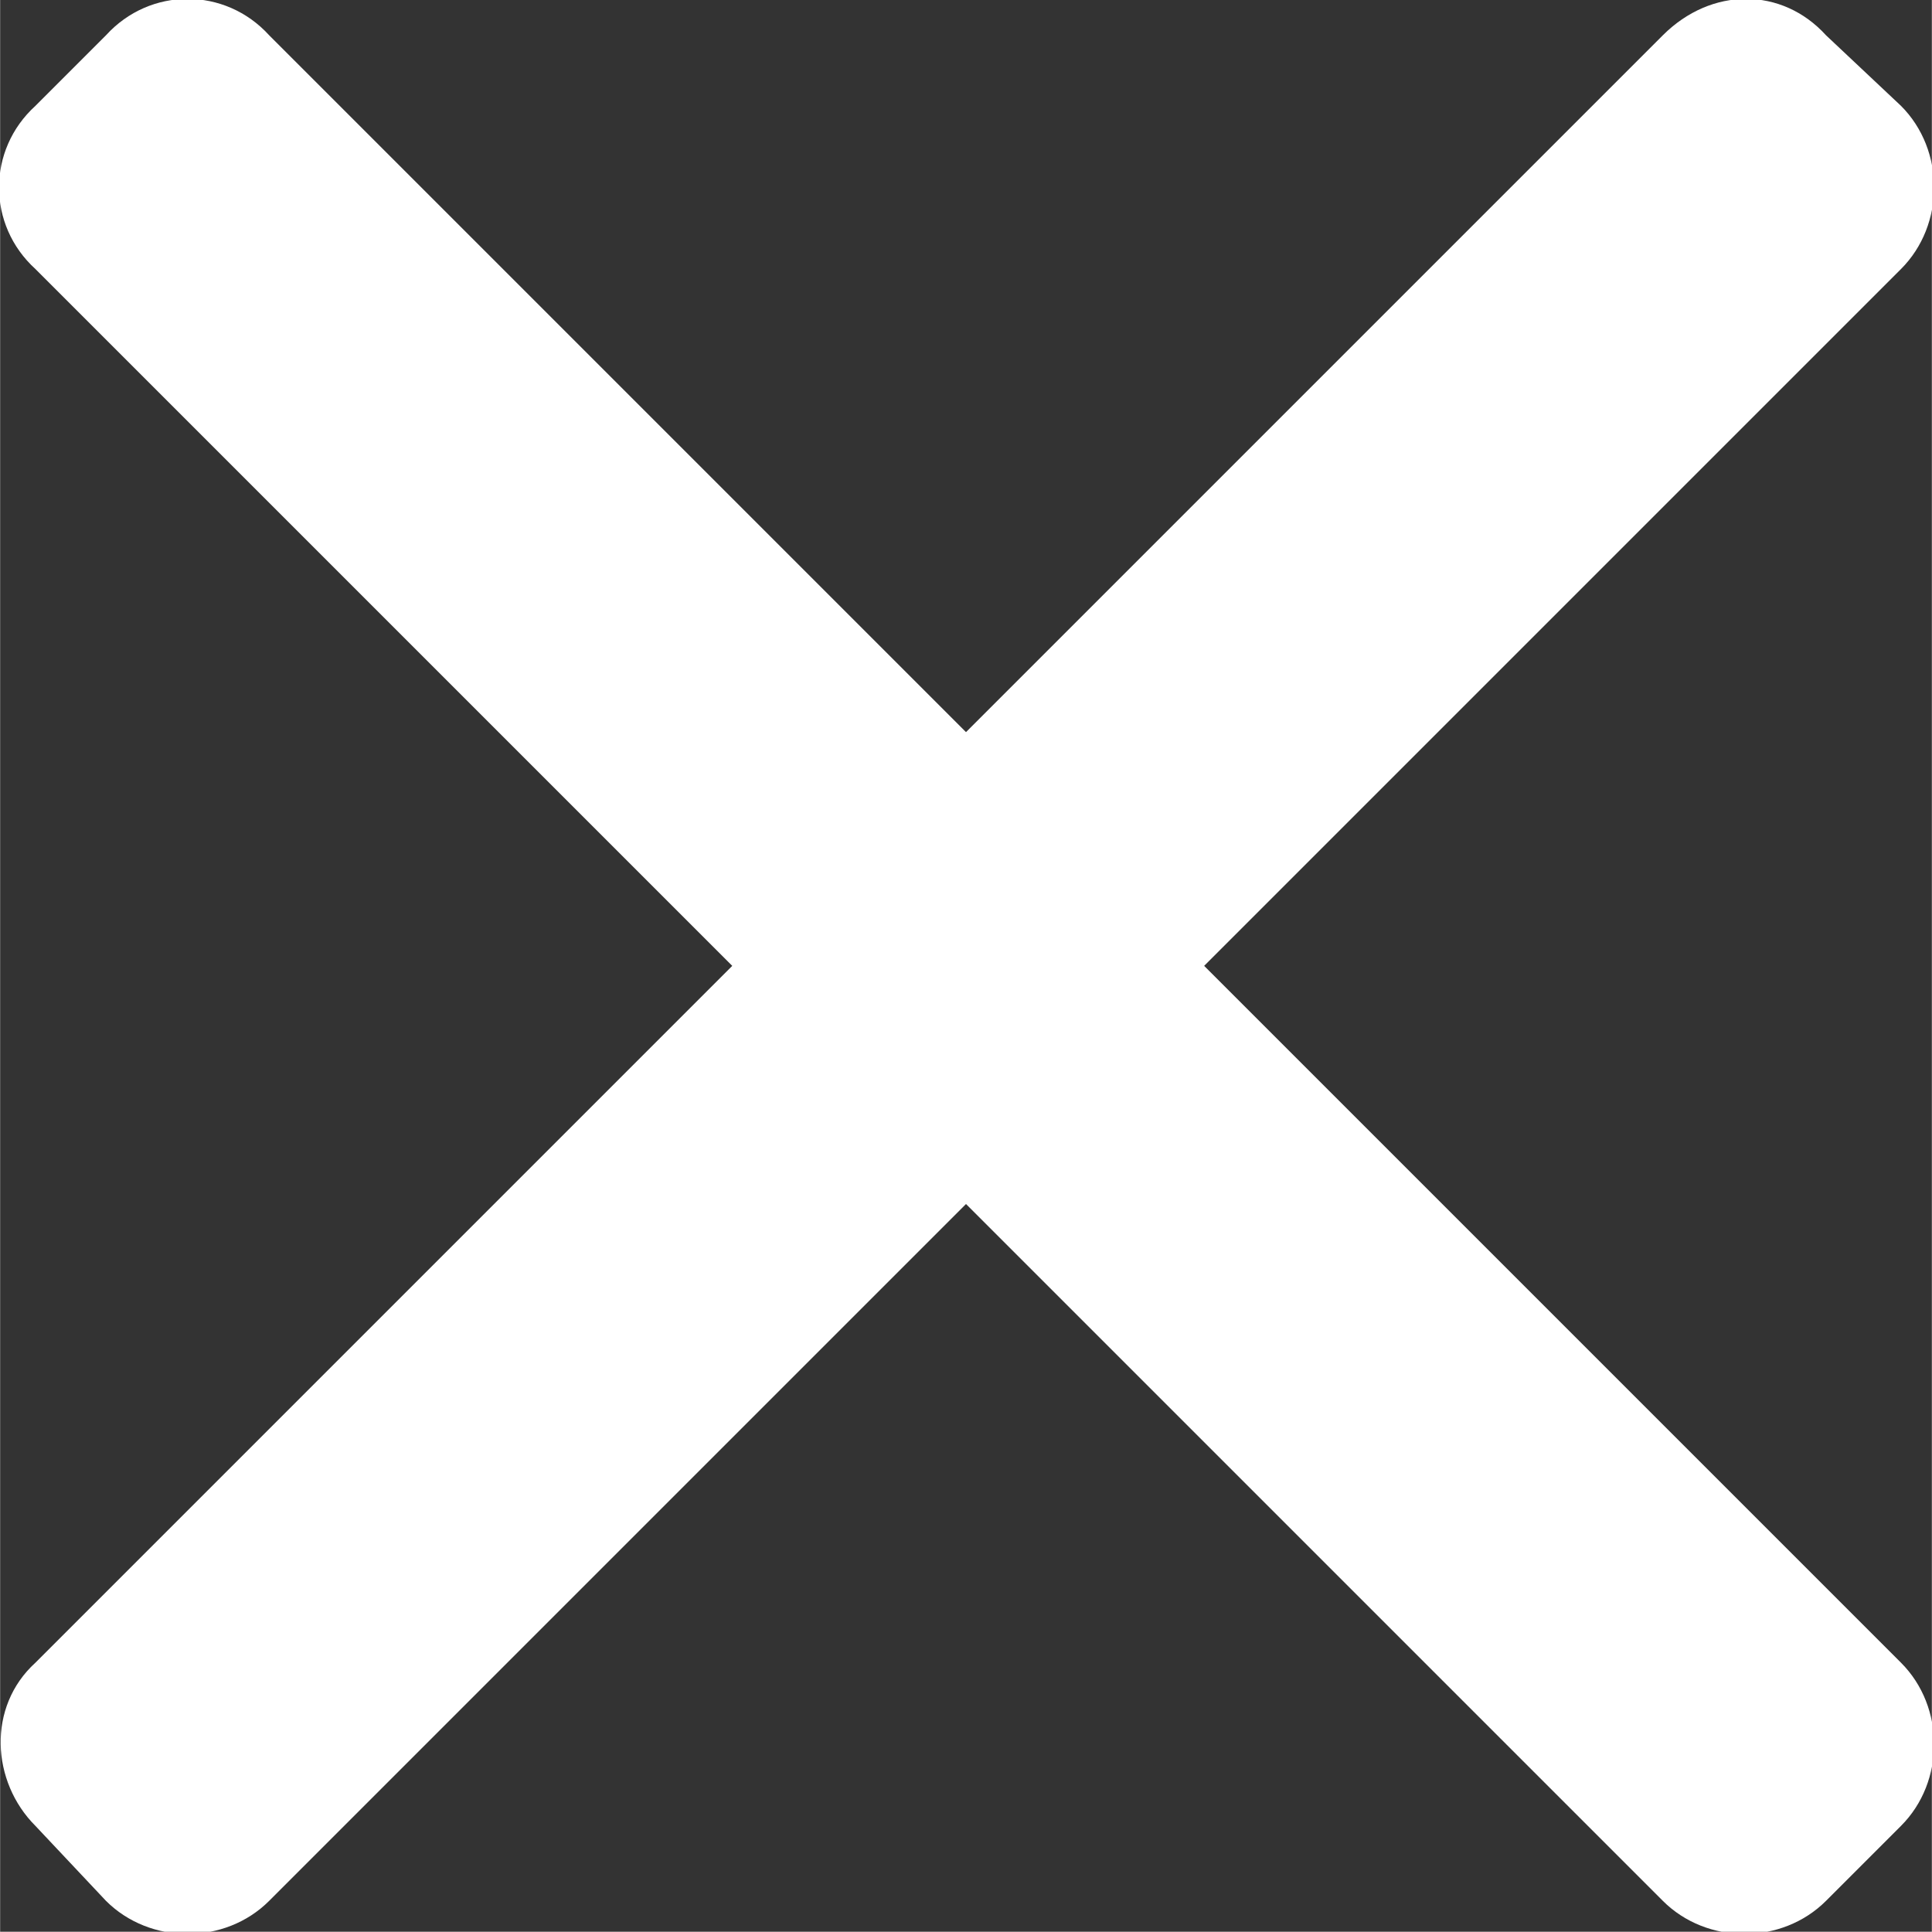
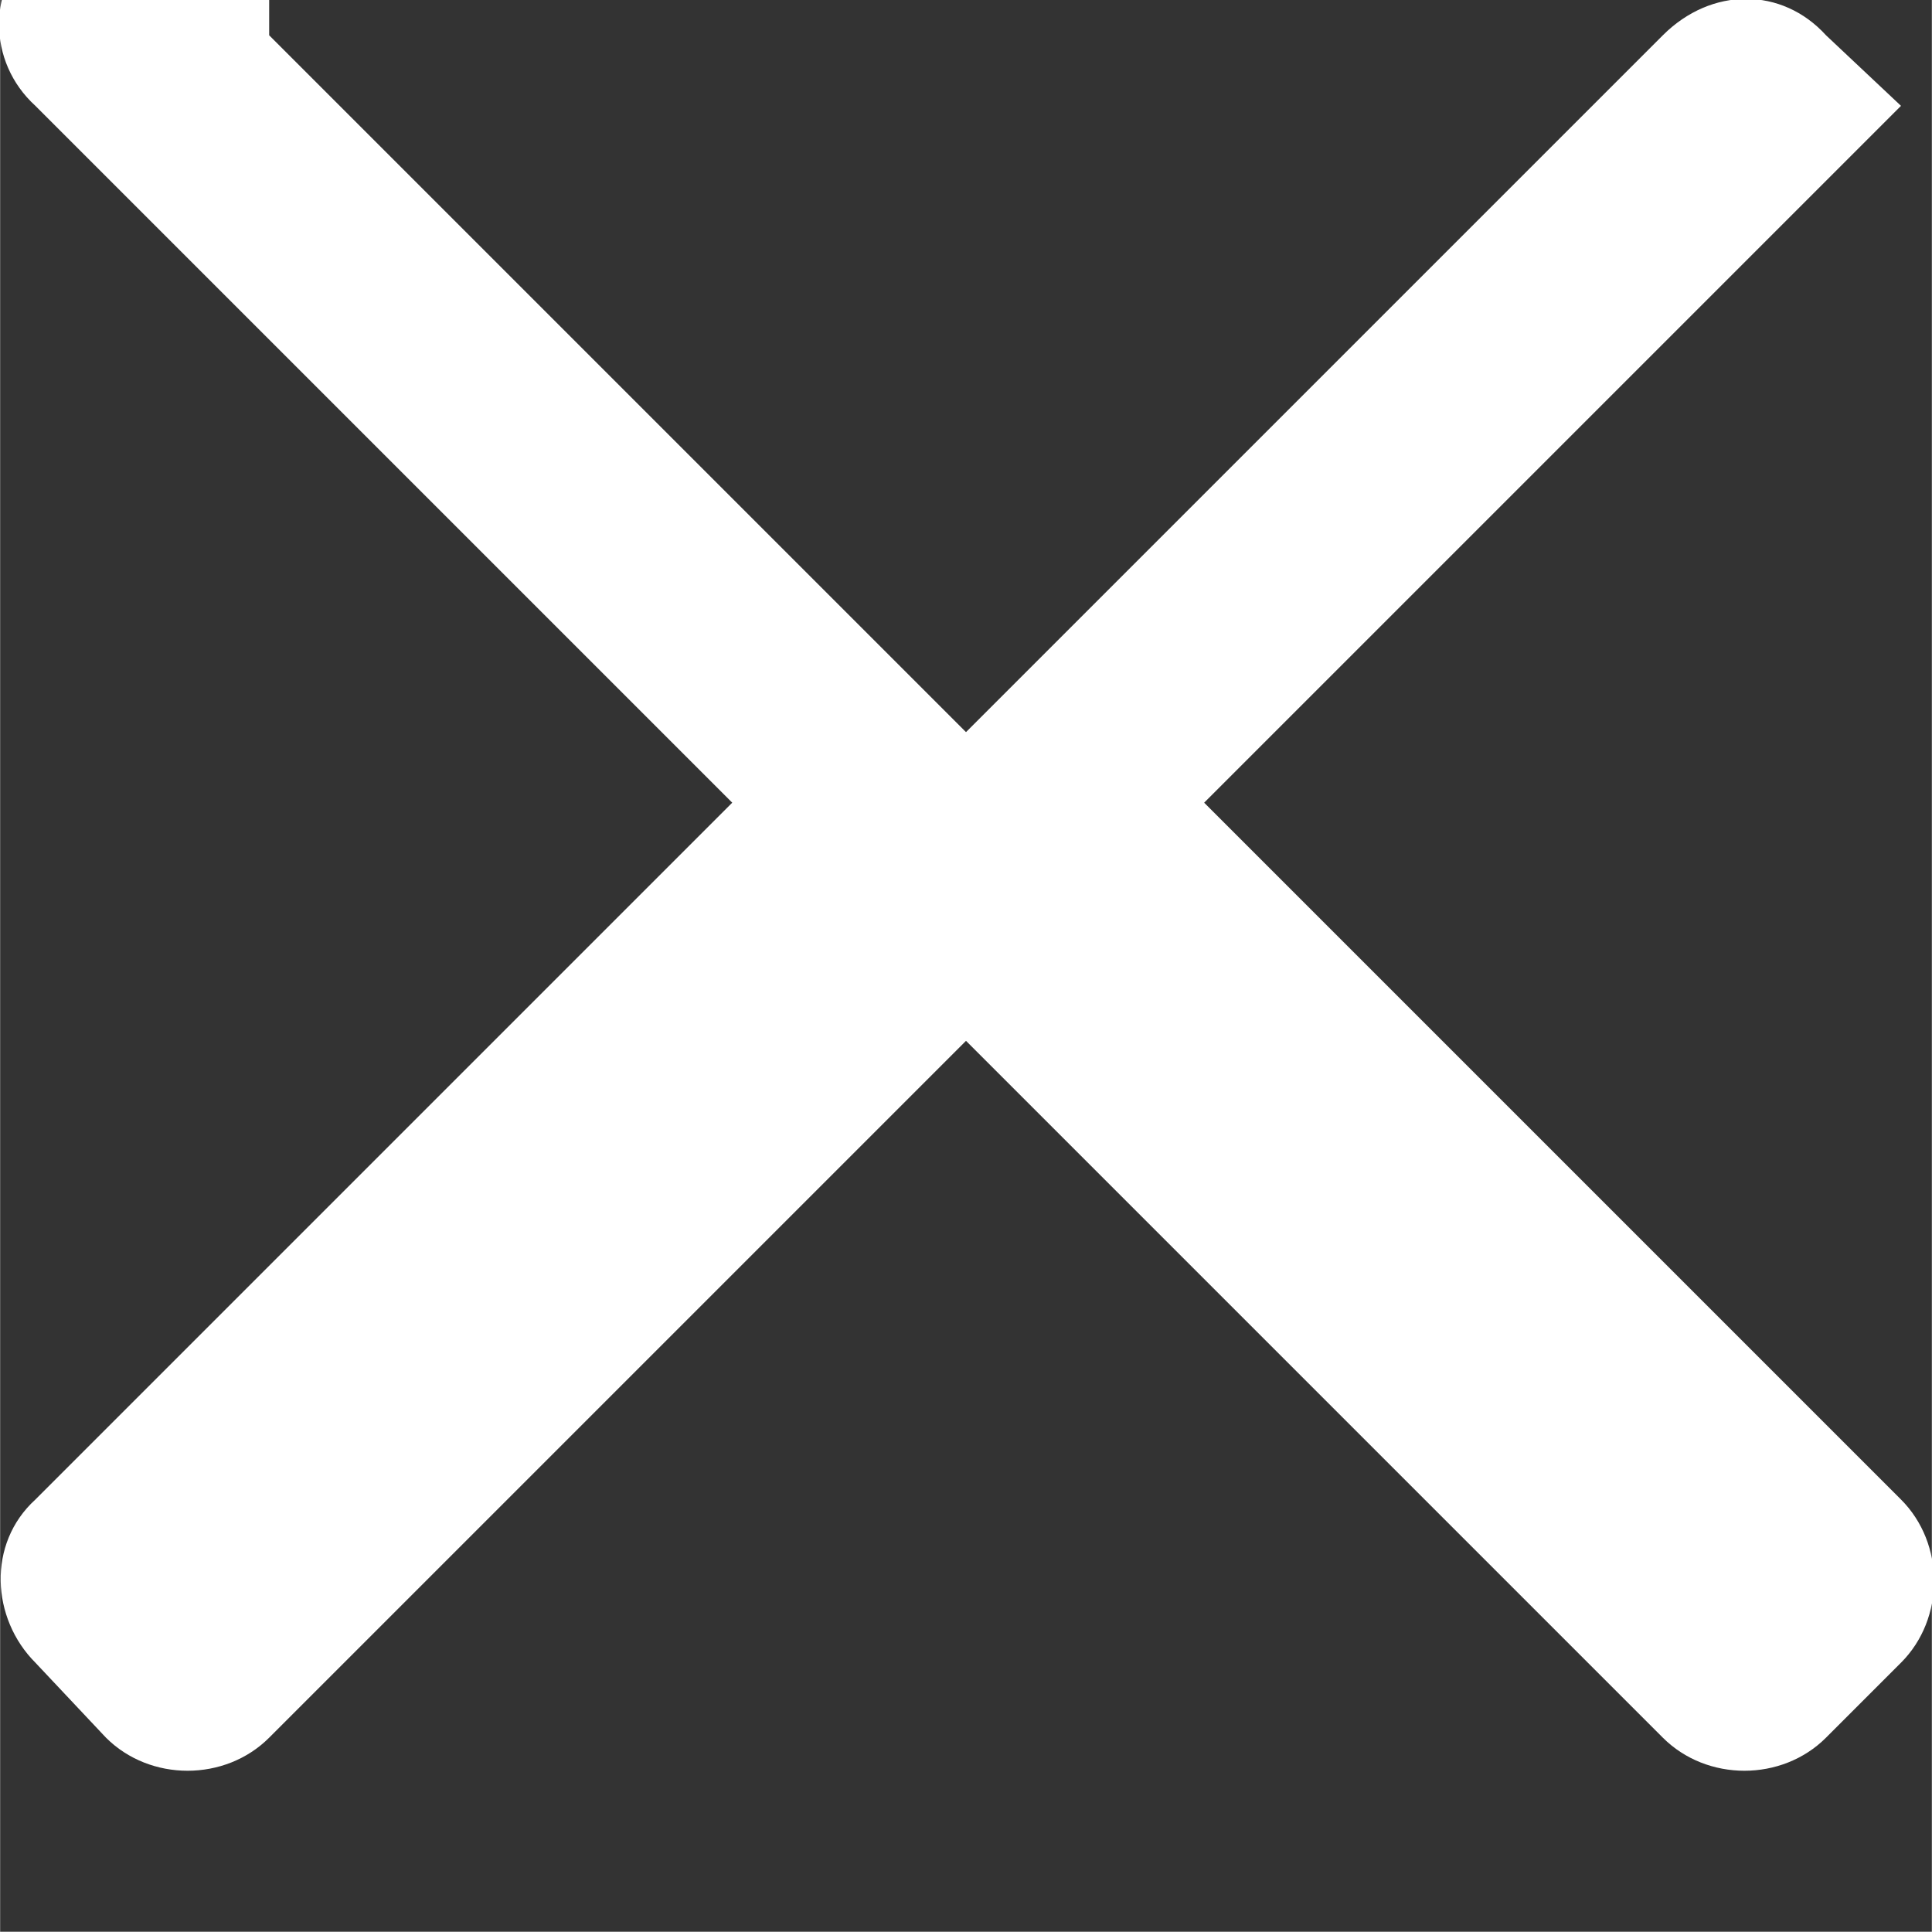
<svg xmlns="http://www.w3.org/2000/svg" xml:space="preserve" width="21.23mm" height="21.227mm" version="1.1" style="shape-rendering:geometricPrecision; text-rendering:geometricPrecision; image-rendering:optimizeQuality; fill-rule:evenodd; clip-rule:evenodd" viewBox="0 0 438 438">
  <rect x="0" y="0" width="438" height="438" fill="#333333" stroke="none" />
  <defs>
    <style type="text/css">
   
    .fil0 {fill:white}
   
  </style>
  </defs>
  <g id="Слой_x0020_1">
-     <path class="fil0" d="M61 8l158 158 158 -158c11,-11 27,-11 37,0l17 16c10,10 10,27 0,37l-158 158 158 158c10,10 10,27 0,37l-17 17c-10,10 -27,10 -37,0l-158 -158 -158 158c-10,10 -27,10 -37,0l-16 -17c-10,-10 -11,-27 0,-37l158 -158 -158 -158c-11,-10 -11,-27 0,-37l16 -16c10,-11 27,-11 37,0z" />
+     <path class="fil0" d="M61 8l158 158 158 -158c11,-11 27,-11 37,0l17 16l-158 158 158 158c10,10 10,27 0,37l-17 17c-10,10 -27,10 -37,0l-158 -158 -158 158c-10,10 -27,10 -37,0l-16 -17c-10,-10 -11,-27 0,-37l158 -158 -158 -158c-11,-10 -11,-27 0,-37l16 -16c10,-11 27,-11 37,0z" />
  </g>
</svg>